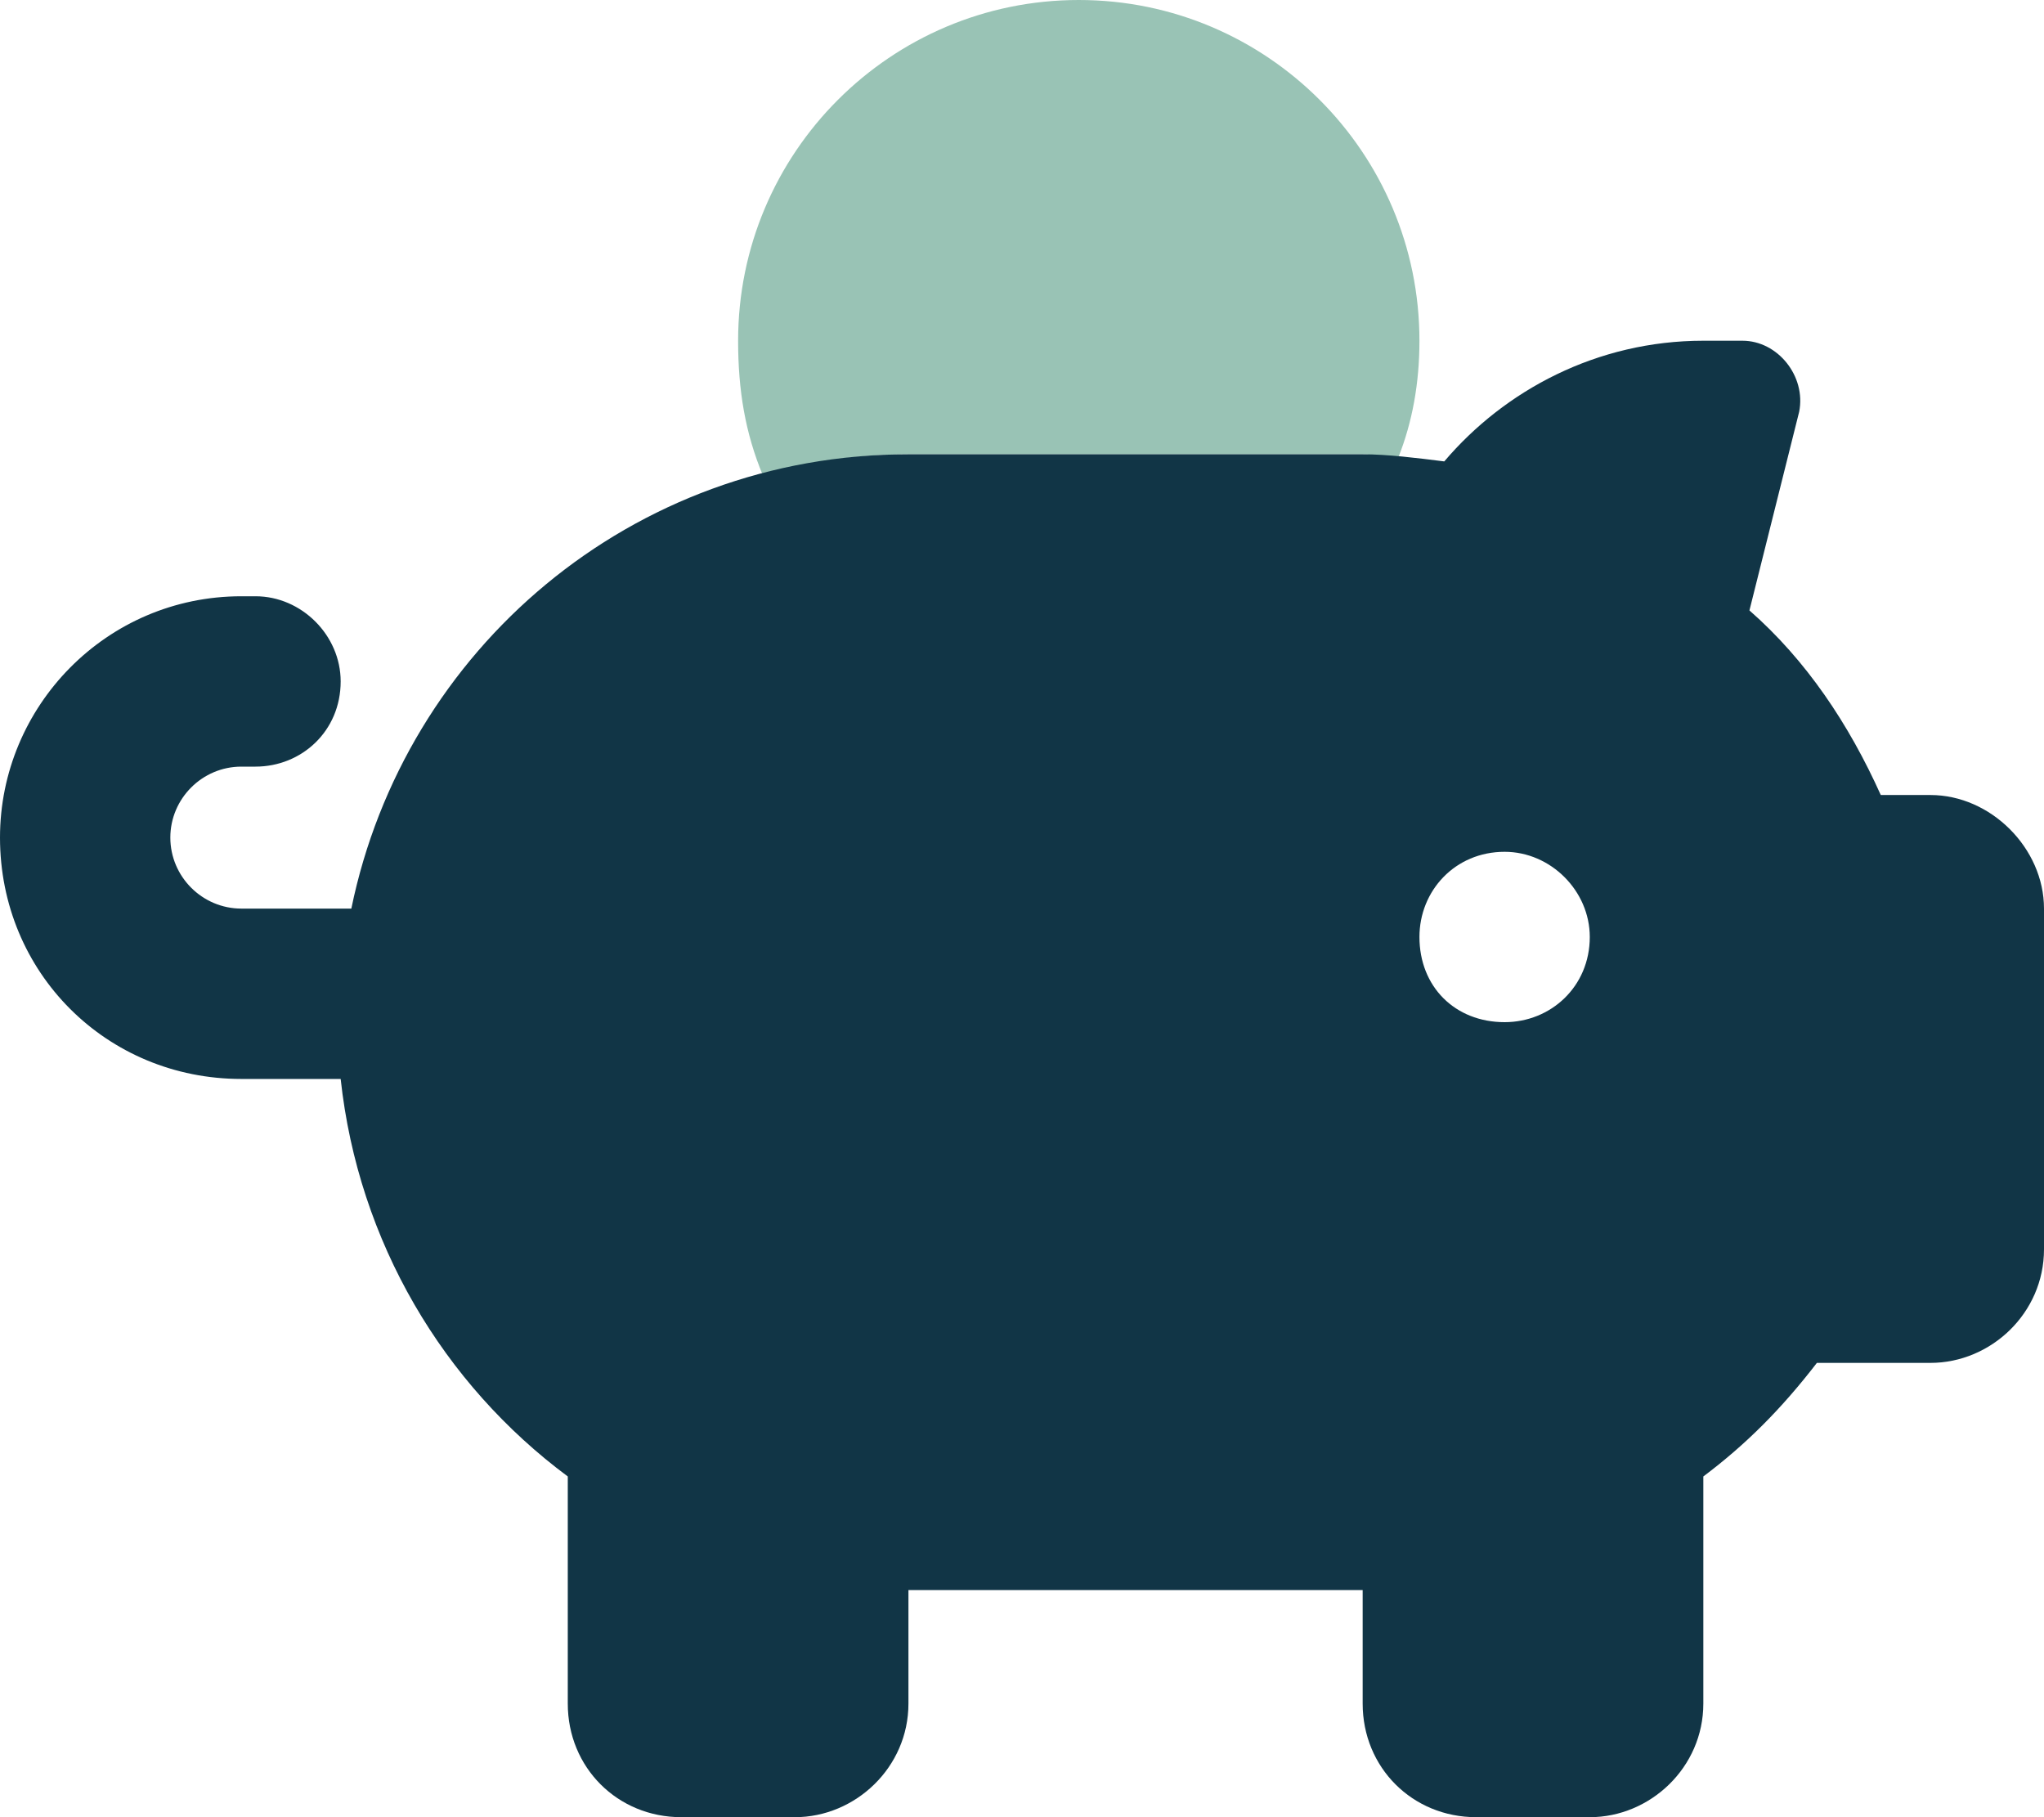
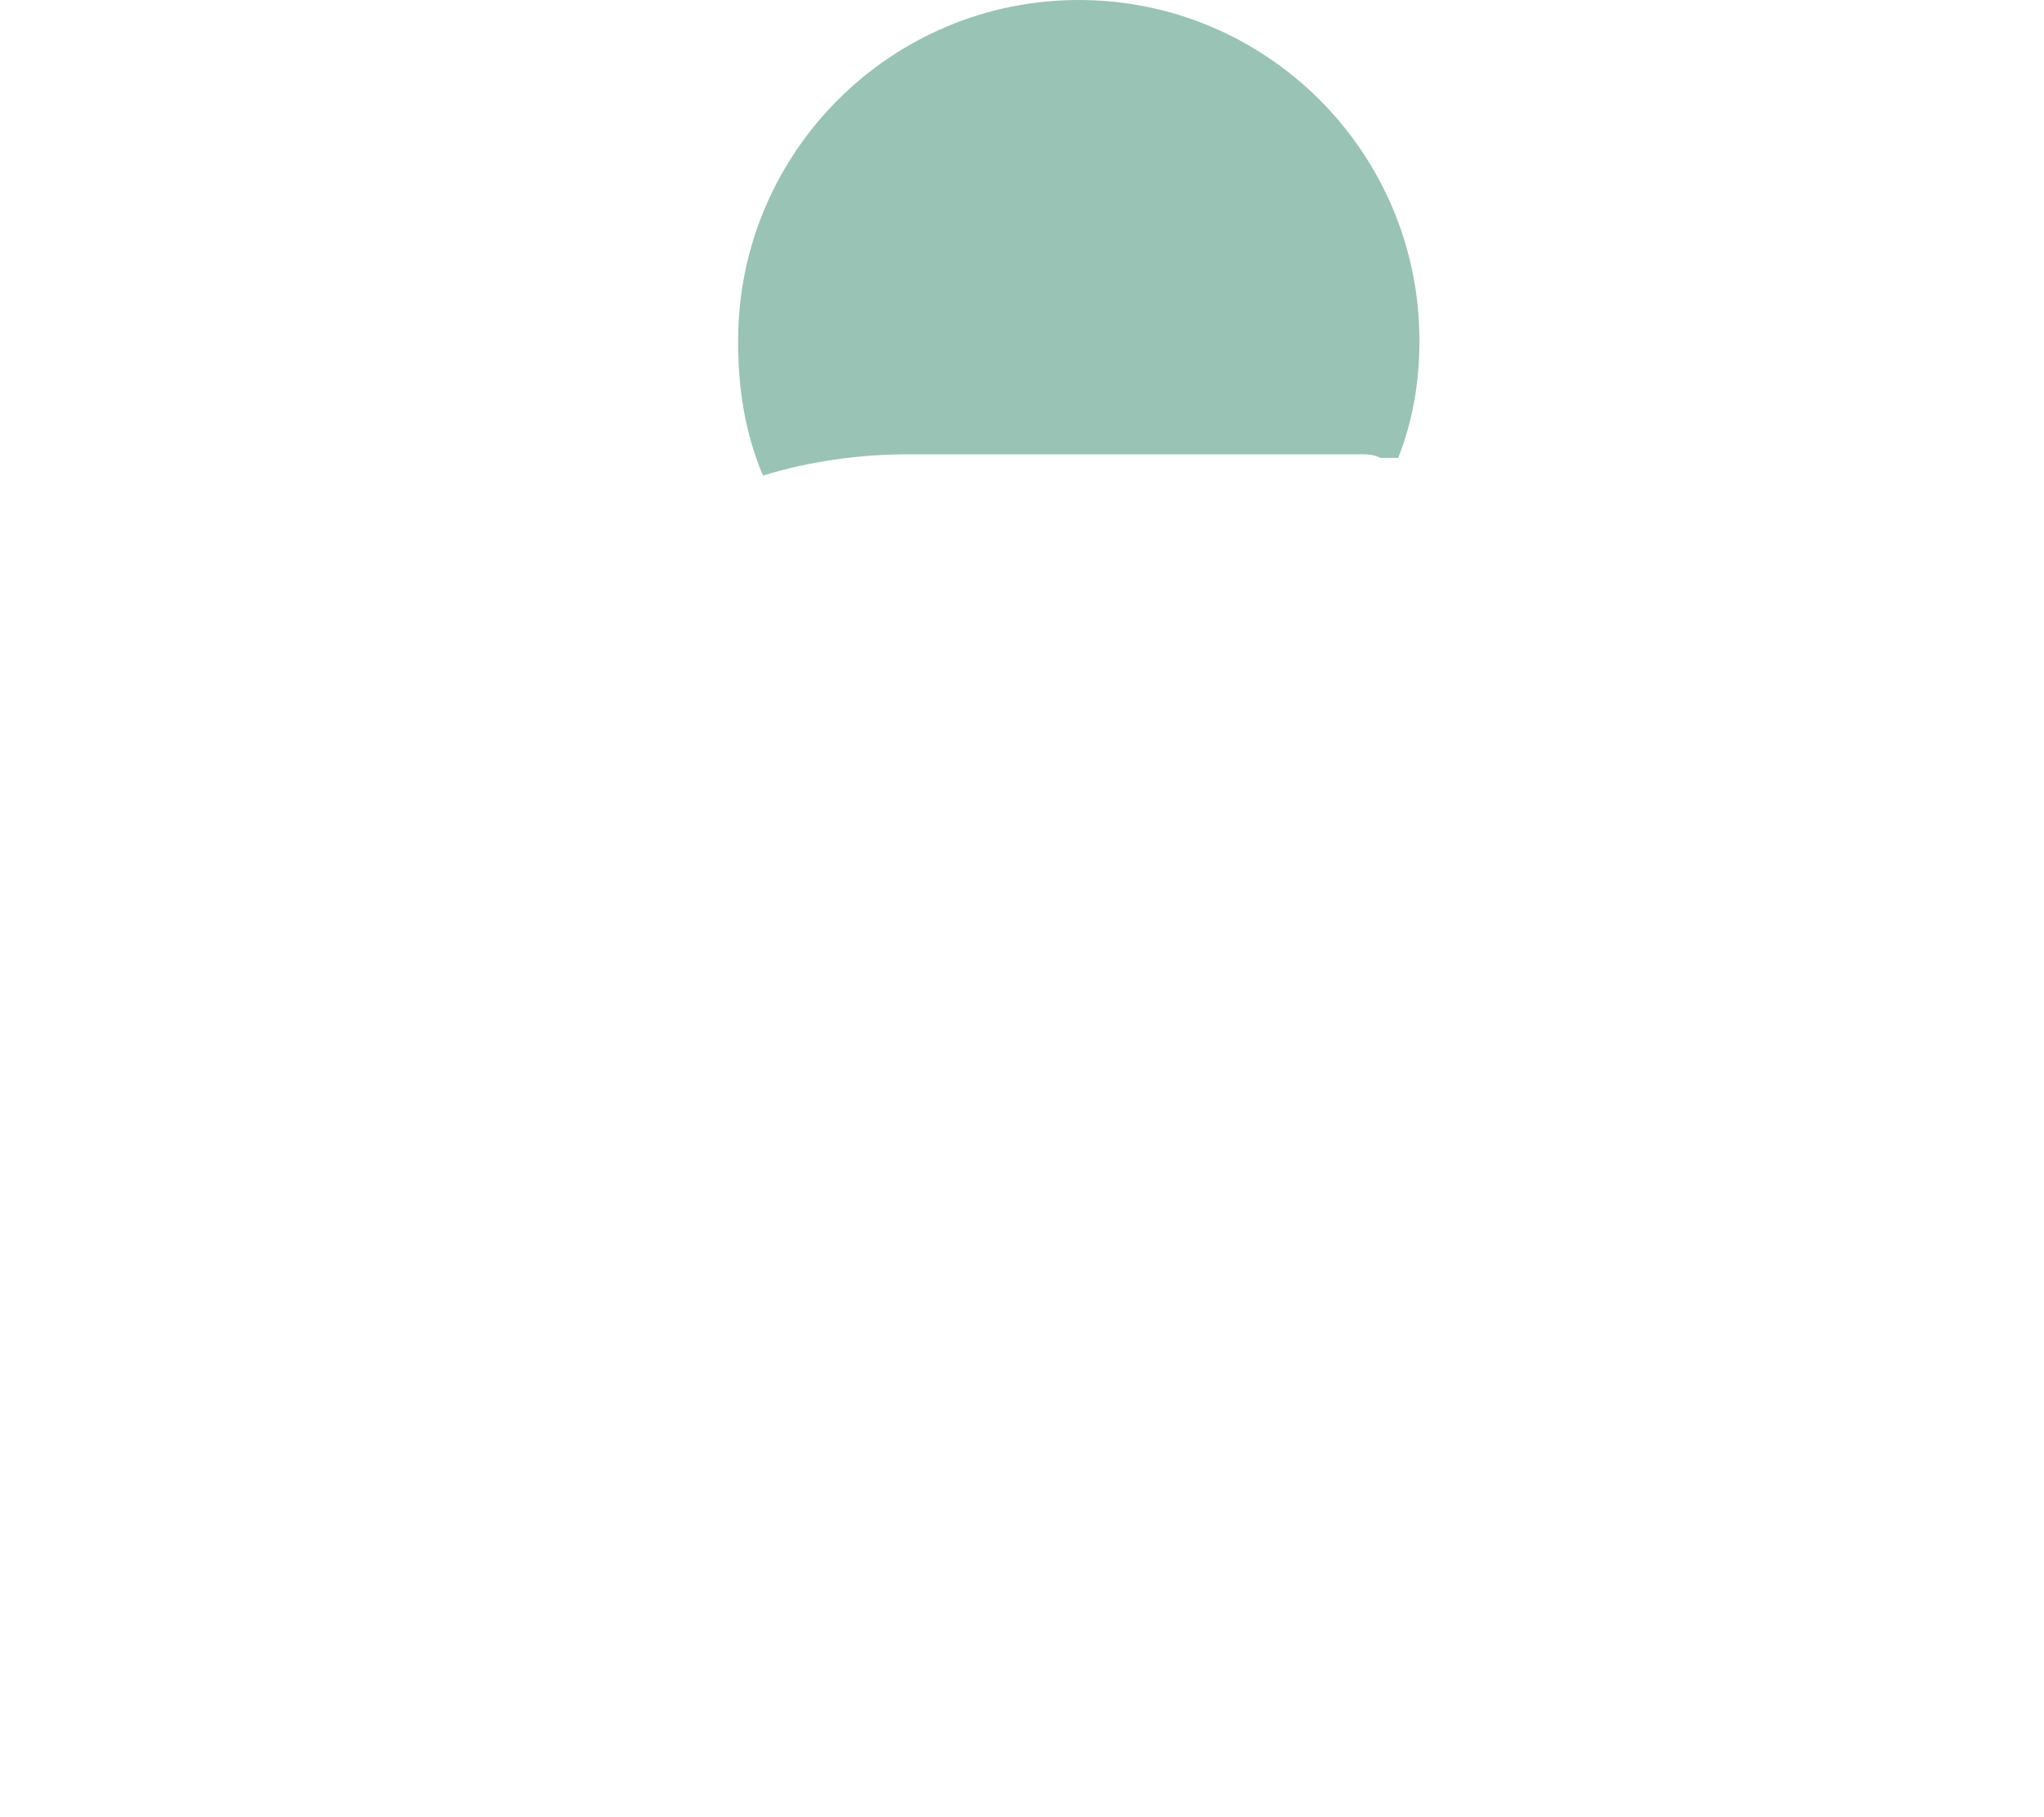
<svg xmlns="http://www.w3.org/2000/svg" width="27" height="24" viewBox="0 0 27 24" fill="none">
  <path opacity="0.4" d="M9.75 4.5C9.75 2.016 11.766 0 14.25 0C16.734 0 18.75 2.016 18.75 4.5C18.75 5.062 18.656 5.578 18.469 6.047C18.375 6.047 18.281 6.047 18.234 6.047C18.141 6 18.047 6 18 6H12C11.344 6 10.688 6.094 10.078 6.281C9.844 5.719 9.75 5.156 9.75 4.5Z" fill="#006A46" />
-   <path d="M23.766 5.438L23.109 8.062C23.859 8.719 24.422 9.562 24.844 10.5H25.5C26.297 10.5 27 11.203 27 12V16.5C27 17.344 26.297 18 25.5 18H24C23.531 18.609 23.062 19.078 22.5 19.5V22.5C22.5 23.344 21.797 24 21 24H19.5C18.656 24 18 23.344 18 22.5V21H12V22.5C12 23.344 11.297 24 10.5 24H9C8.156 24 7.5 23.344 7.5 22.5V19.5C5.859 18.281 4.734 16.406 4.5 14.25H3.188C1.406 14.25 0 12.844 0 11.062C0 9.328 1.406 7.875 3.188 7.875H3.375C3.984 7.875 4.5 8.391 4.5 9C4.5 9.656 3.984 10.125 3.375 10.125H3.188C2.672 10.125 2.25 10.547 2.25 11.062C2.25 11.578 2.672 12 3.188 12H4.641C5.344 8.578 8.344 6 12 6H18C18.328 6 18.703 6.047 19.078 6.094C19.875 5.156 21.094 4.5 22.5 4.5H23.016C23.484 4.5 23.859 4.969 23.766 5.438ZM19.875 13.5C20.484 13.5 21 13.031 21 12.375C21 11.766 20.484 11.25 19.875 11.25C19.219 11.25 18.75 11.766 18.75 12.375C18.75 13.031 19.219 13.5 19.875 13.5Z" fill="#113546" />
</svg>